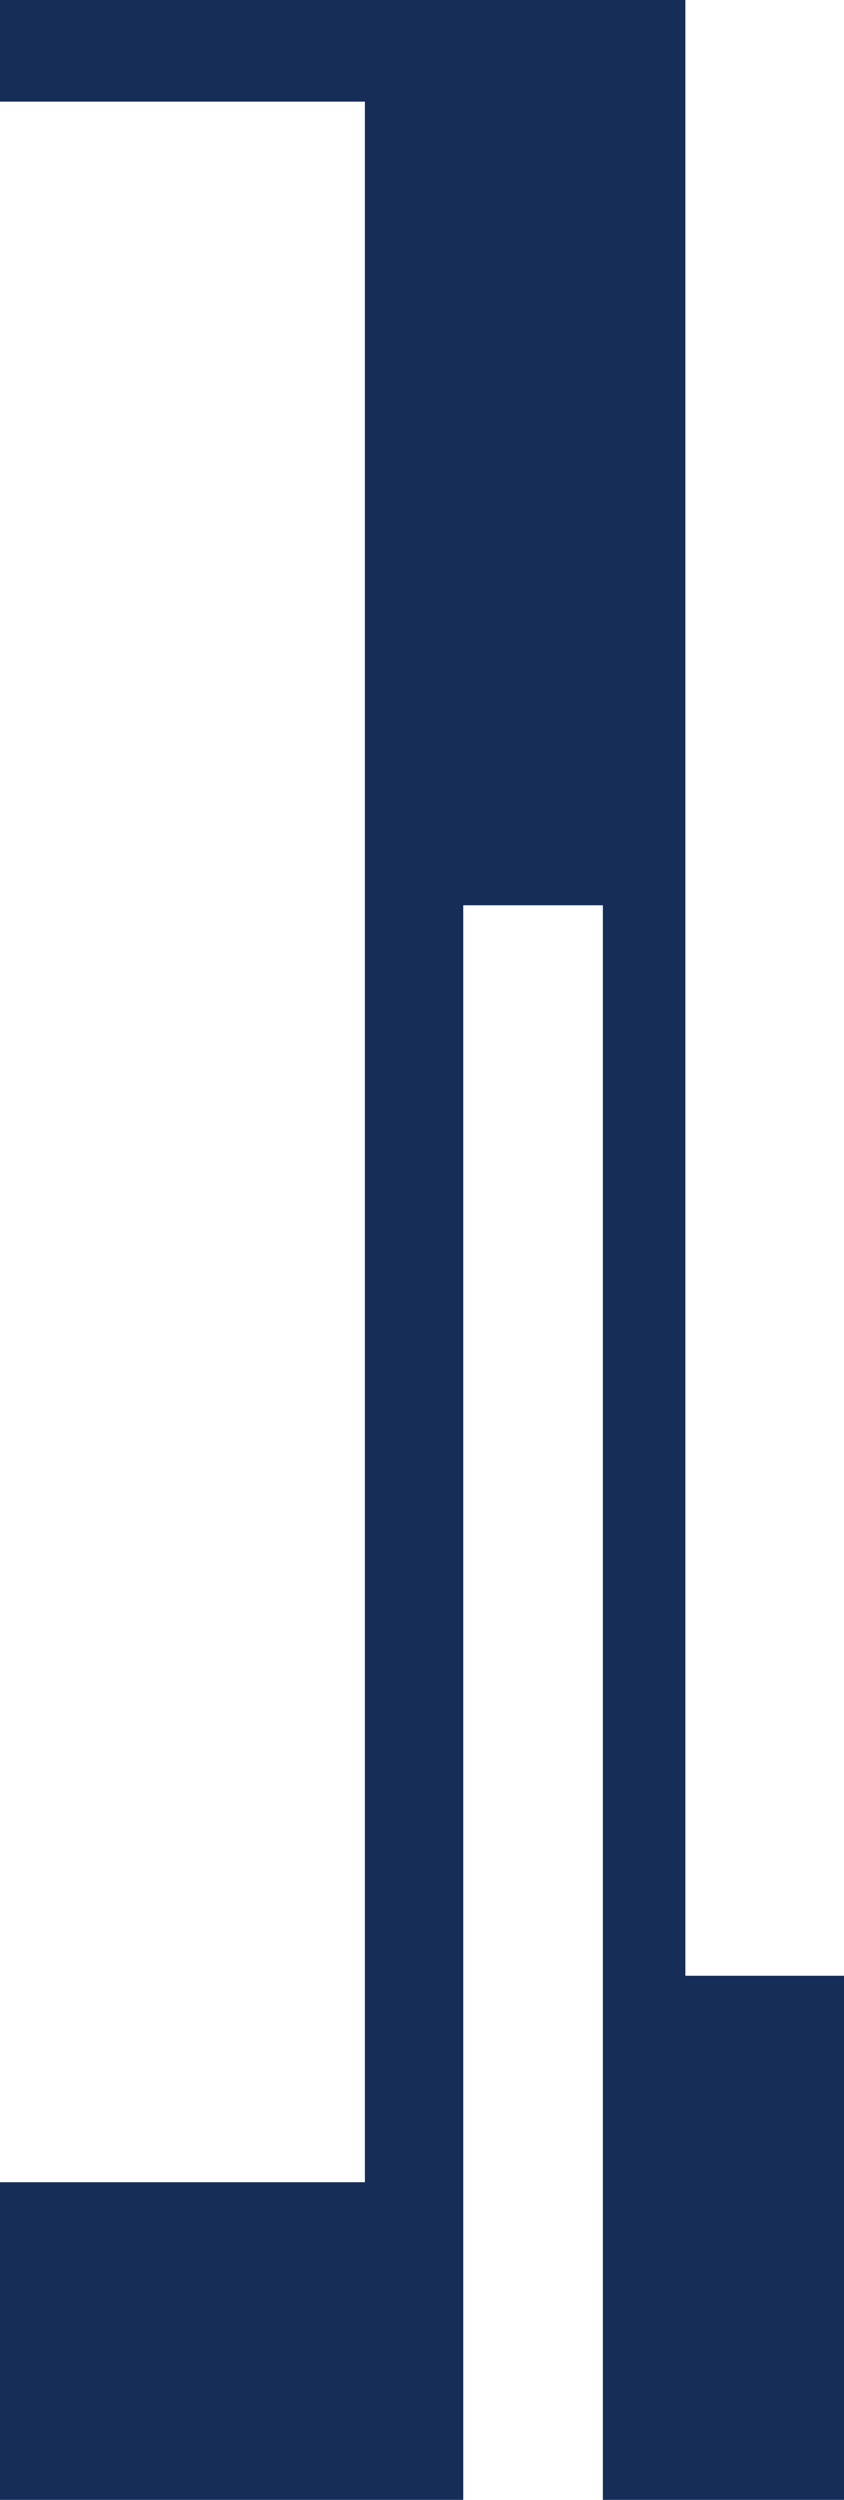
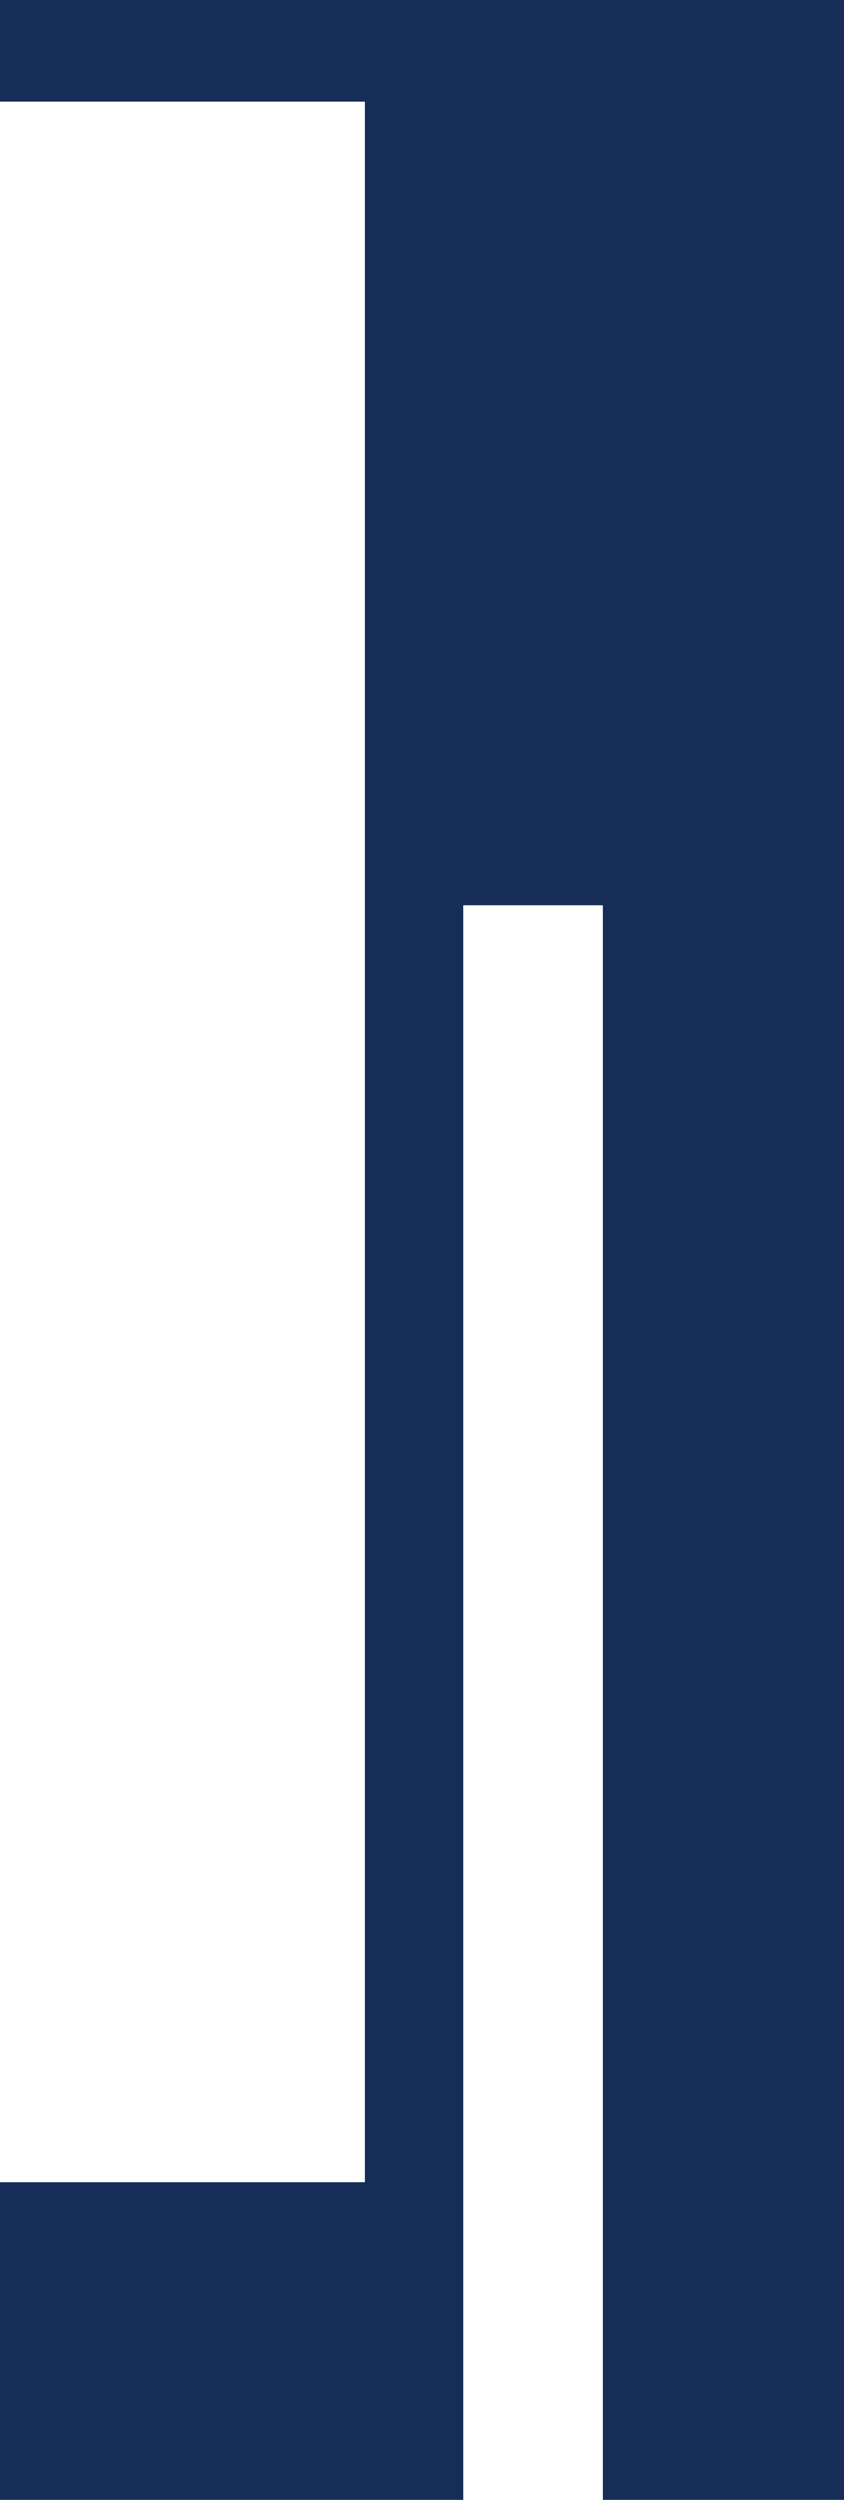
<svg xmlns="http://www.w3.org/2000/svg" width="266" height="787" viewBox="0 0 266 787">
-   <path d="M-5628,7743h-76V7241h-44v502h39.6l-185.6,0V7643h115V6988h-115v-32h216v622h50v165Z" transform="translate(5894 -6956.001)" fill="#162d57" />
+   <path d="M-5628,7743h-76V7241h-44v502h39.6l-185.6,0V7643h115V6988h-115v-32h216h50v165Z" transform="translate(5894 -6956.001)" fill="#162d57" />
</svg>